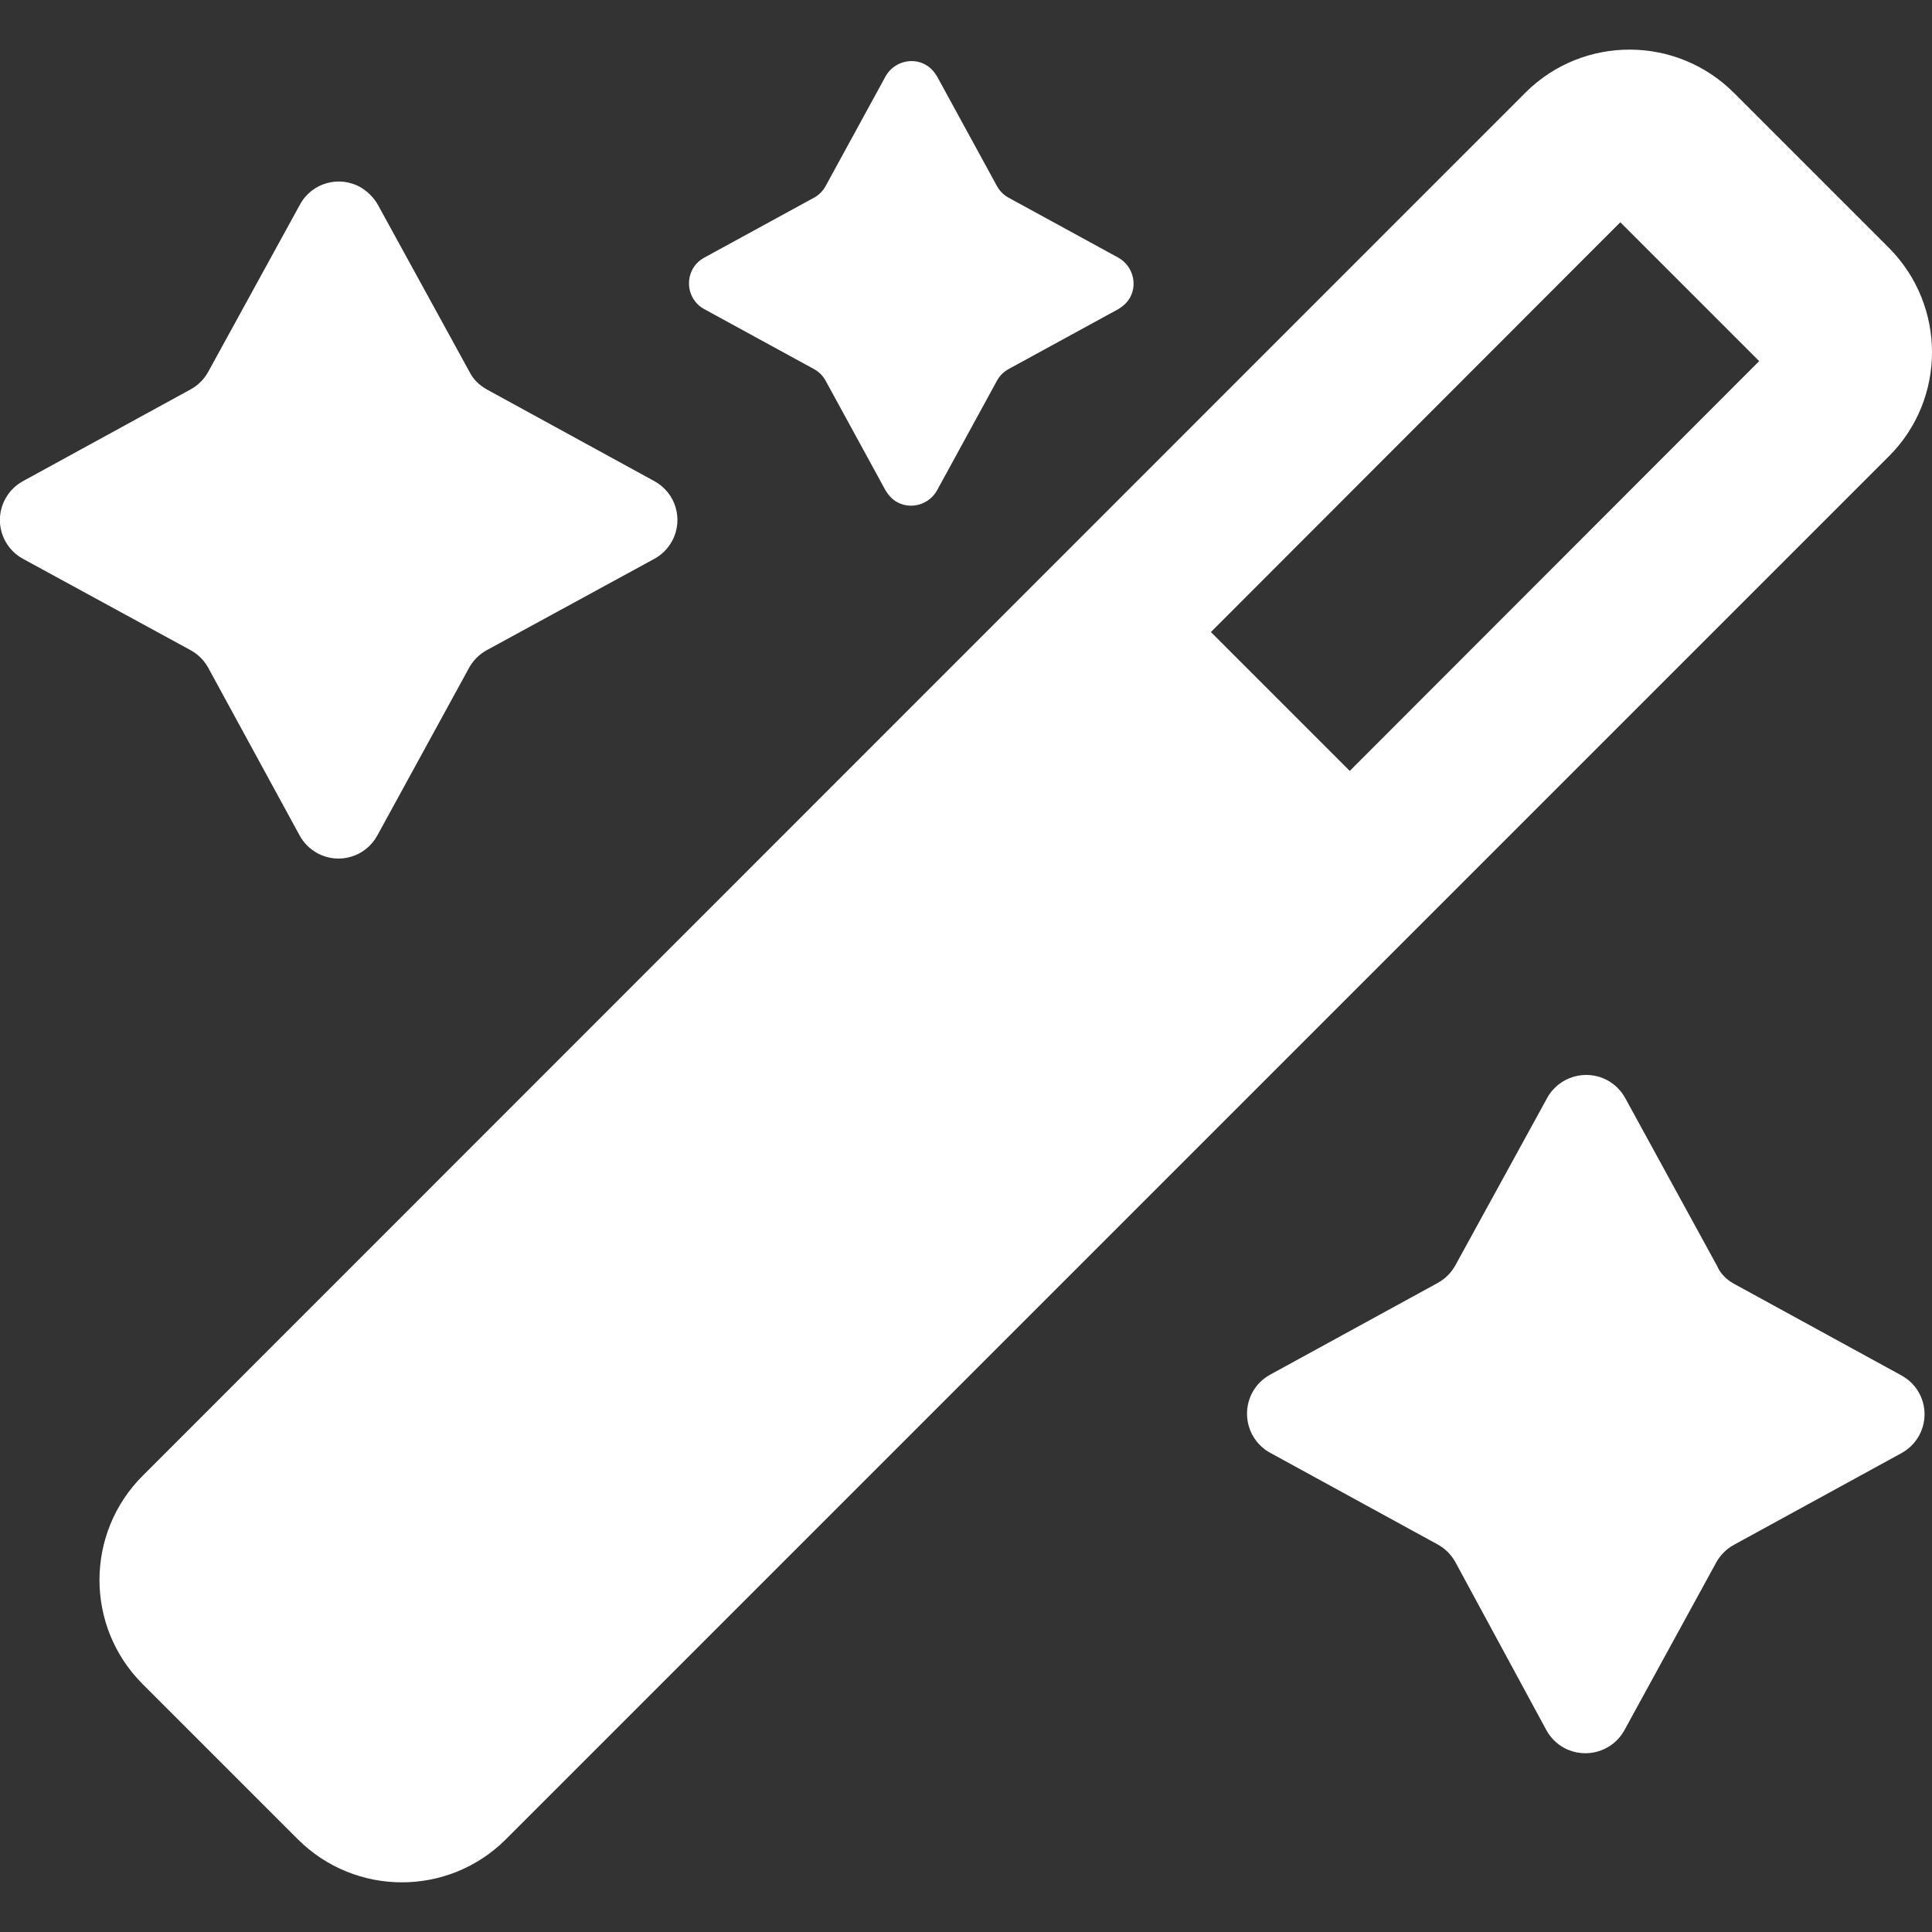
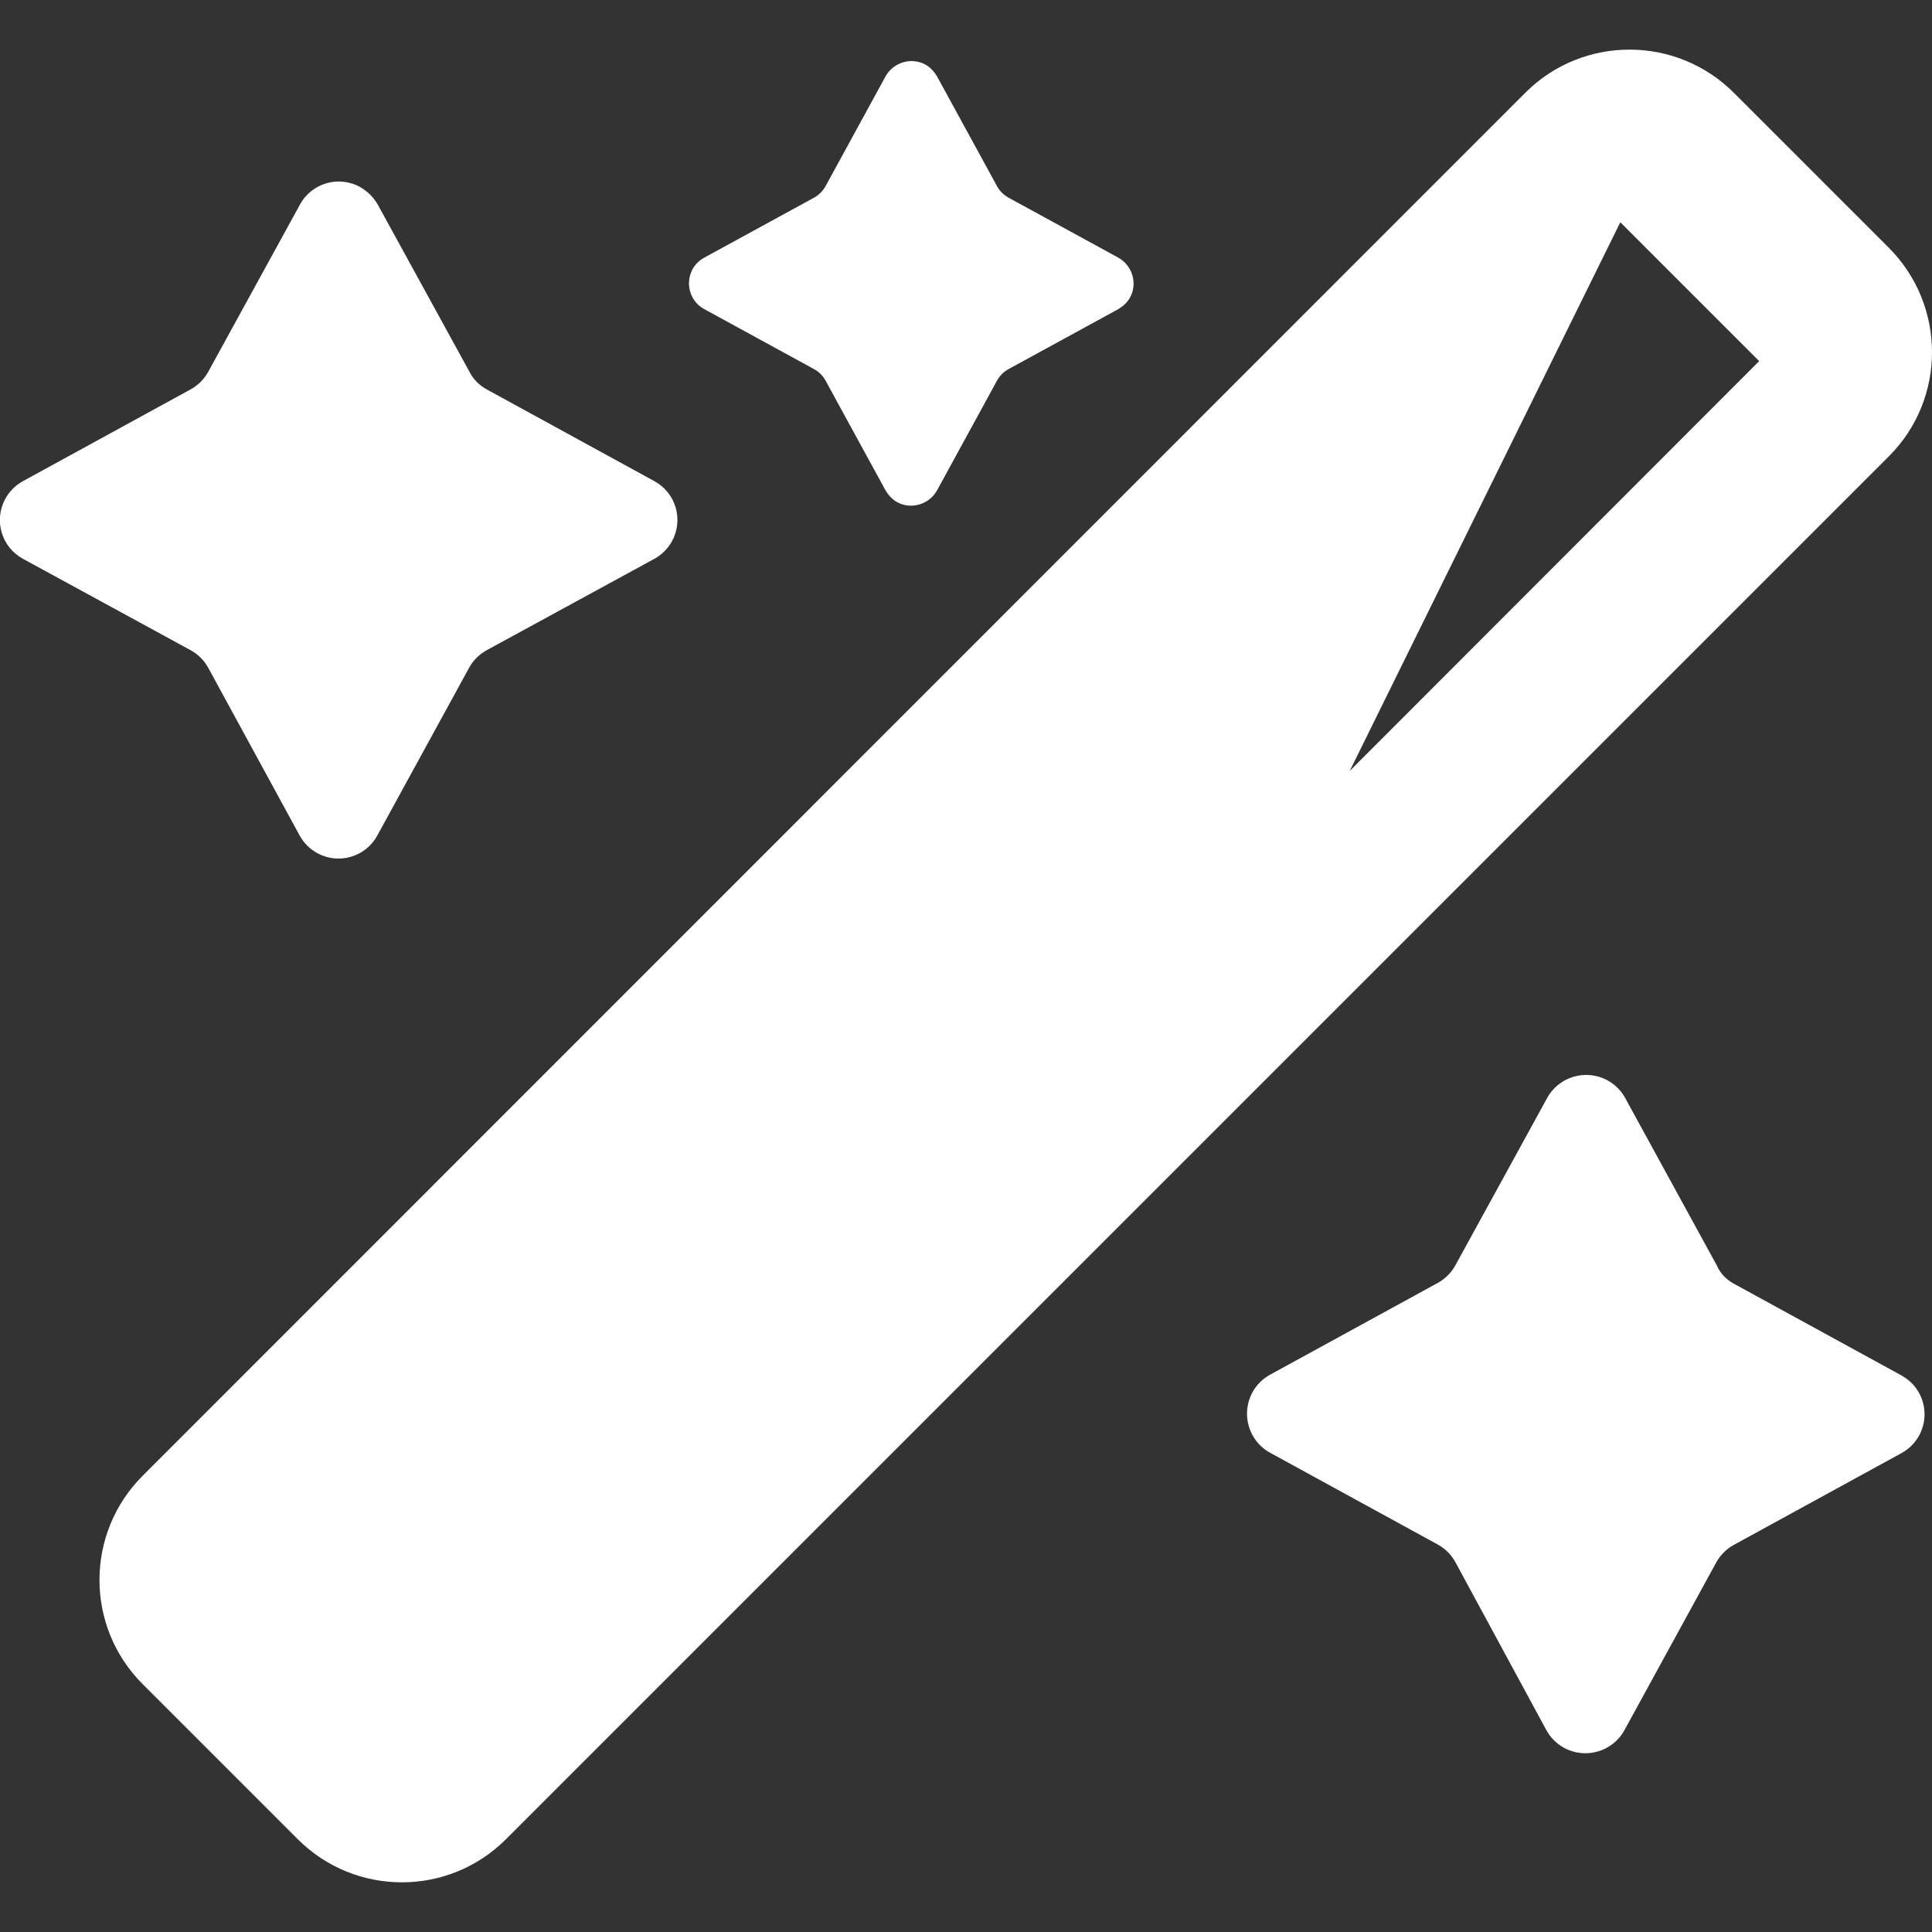
<svg xmlns="http://www.w3.org/2000/svg" version="1.1" width="512" height="512" x="0" y="0" viewBox="0 0 512 512" style="enable-background:new 0 0 512 512" xml:space="preserve" class="">
  <rect x="0" y="0" width="512" height="512" fill="#333333" stroke="none" />
  <g>
-     <path d="m129 103.2 44.4 24.3c5.7 3.1 7.8 10.2 4.7 15.9-1.1 2-2.7 3.6-4.7 4.7L129 172.3c-2 1.1-3.6 2.7-4.7 4.7L100 221.4c-3.1 5.7-10.2 7.8-15.9 4.7-2-1.1-3.6-2.7-4.7-4.7L55.2 177c-1.1-2-2.7-3.6-4.7-4.7L6.1 148.1c-5.7-3.1-7.8-10.2-4.7-15.9 1.1-2 2.7-3.6 4.7-4.7l44.4-24.3c2-1.1 3.6-2.7 4.7-4.7l24.3-44.3c3.1-5.7 10.3-7.8 16-4.6 1.9 1.1 3.5 2.7 4.6 4.6l24.3 44.3c1 2 2.6 3.6 4.6 4.7zM459.5 340.2l44.4 24.3c5.7 3.1 7.8 10.2 4.7 15.9-1.1 2-2.7 3.6-4.7 4.7l-44.4 24.3c-2 1.1-3.6 2.7-4.7 4.7l-24.3 44.4c-3.1 5.7-10.3 7.8-16 4.7-2-1.1-3.6-2.7-4.7-4.7L385.7 414c-1.1-2-2.7-3.6-4.7-4.7L336.6 385c-5.7-3.1-7.8-10.3-4.7-16 1.1-2 2.7-3.6 4.7-4.7L381 340c2-1.1 3.6-2.7 4.7-4.7L410 291c3.1-5.7 10.3-7.8 16-4.7 2 1.1 3.6 2.7 4.7 4.7l24.3 44.4c.9 2.1 2.5 3.7 4.5 4.8zM267.3 52.4l29.1 15.9c3.7 2.1 5.1 6.8 3.1 10.5-.7 1.3-1.8 2.3-3.1 3.1l-29.1 15.9c-1.3.7-2.4 1.8-3.1 3.1L248.3 130c-2.1 3.7-6.8 5.1-10.5 3.1-1.3-.7-2.3-1.8-3.1-3.1l-15.9-29.1c-.7-1.3-1.8-2.4-3.1-3.1l-29.1-15.9c-3.7-2-5.1-6.7-3.1-10.5.7-1.3 1.8-2.4 3.1-3.1l29.1-15.9c1.3-.7 2.4-1.8 3.1-3.1l15.9-29.1c2.1-3.7 6.8-5.1 10.5-3.1 1.3.7 2.3 1.8 3.1 3.1l15.9 29.1c.7 1.3 1.8 2.4 3.1 3.1zM500.6 65.7l-41.1-41.1c-15.2-15.2-39.9-15.3-55.2-.1l-.1.1L37.8 391.1c-15.2 15.2-15.3 39.9 0 55.2l41.1 41.1c15.2 15.2 39.9 15.3 55.2 0l366.5-366.5c15.2-15.2 15.2-39.9 0-55.2zM357.7 204.3l-36.8-36.8L429.4 58.9l36.8 36.8z" fill="#ffffff" opacity="1" data-original="#000000" class="" />
+     <path d="m129 103.2 44.4 24.3c5.7 3.1 7.8 10.2 4.7 15.9-1.1 2-2.7 3.6-4.7 4.7L129 172.3c-2 1.1-3.6 2.7-4.7 4.7L100 221.4c-3.1 5.7-10.2 7.8-15.9 4.7-2-1.1-3.6-2.7-4.7-4.7L55.2 177c-1.1-2-2.7-3.6-4.7-4.7L6.1 148.1c-5.7-3.1-7.8-10.2-4.7-15.9 1.1-2 2.7-3.6 4.7-4.7l44.4-24.3c2-1.1 3.6-2.7 4.7-4.7l24.3-44.3c3.1-5.7 10.3-7.8 16-4.6 1.9 1.1 3.5 2.7 4.6 4.6l24.3 44.3c1 2 2.6 3.6 4.6 4.7zM459.5 340.2l44.4 24.3c5.7 3.1 7.8 10.2 4.7 15.9-1.1 2-2.7 3.6-4.7 4.7l-44.4 24.3c-2 1.1-3.6 2.7-4.7 4.7l-24.3 44.4c-3.1 5.7-10.3 7.8-16 4.7-2-1.1-3.6-2.7-4.7-4.7L385.7 414c-1.1-2-2.7-3.6-4.7-4.7L336.6 385c-5.7-3.1-7.8-10.3-4.7-16 1.1-2 2.7-3.6 4.7-4.7L381 340c2-1.1 3.6-2.7 4.7-4.7L410 291c3.1-5.7 10.3-7.8 16-4.7 2 1.1 3.6 2.7 4.7 4.7l24.3 44.4c.9 2.1 2.5 3.7 4.5 4.8zM267.3 52.4l29.1 15.9c3.7 2.1 5.1 6.8 3.1 10.5-.7 1.3-1.8 2.3-3.1 3.1l-29.1 15.9c-1.3.7-2.4 1.8-3.1 3.1L248.3 130c-2.1 3.7-6.8 5.1-10.5 3.1-1.3-.7-2.3-1.8-3.1-3.1l-15.9-29.1c-.7-1.3-1.8-2.4-3.1-3.1l-29.1-15.9c-3.7-2-5.1-6.7-3.1-10.5.7-1.3 1.8-2.4 3.1-3.1l29.1-15.9c1.3-.7 2.4-1.8 3.1-3.1l15.9-29.1c2.1-3.7 6.8-5.1 10.5-3.1 1.3.7 2.3 1.8 3.1 3.1l15.9 29.1c.7 1.3 1.8 2.4 3.1 3.1zM500.6 65.7l-41.1-41.1c-15.2-15.2-39.9-15.3-55.2-.1l-.1.1L37.8 391.1c-15.2 15.2-15.3 39.9 0 55.2l41.1 41.1c15.2 15.2 39.9 15.3 55.2 0l366.5-366.5c15.2-15.2 15.2-39.9 0-55.2zM357.7 204.3L429.4 58.9l36.8 36.8z" fill="#ffffff" opacity="1" data-original="#000000" class="" />
  </g>
</svg>